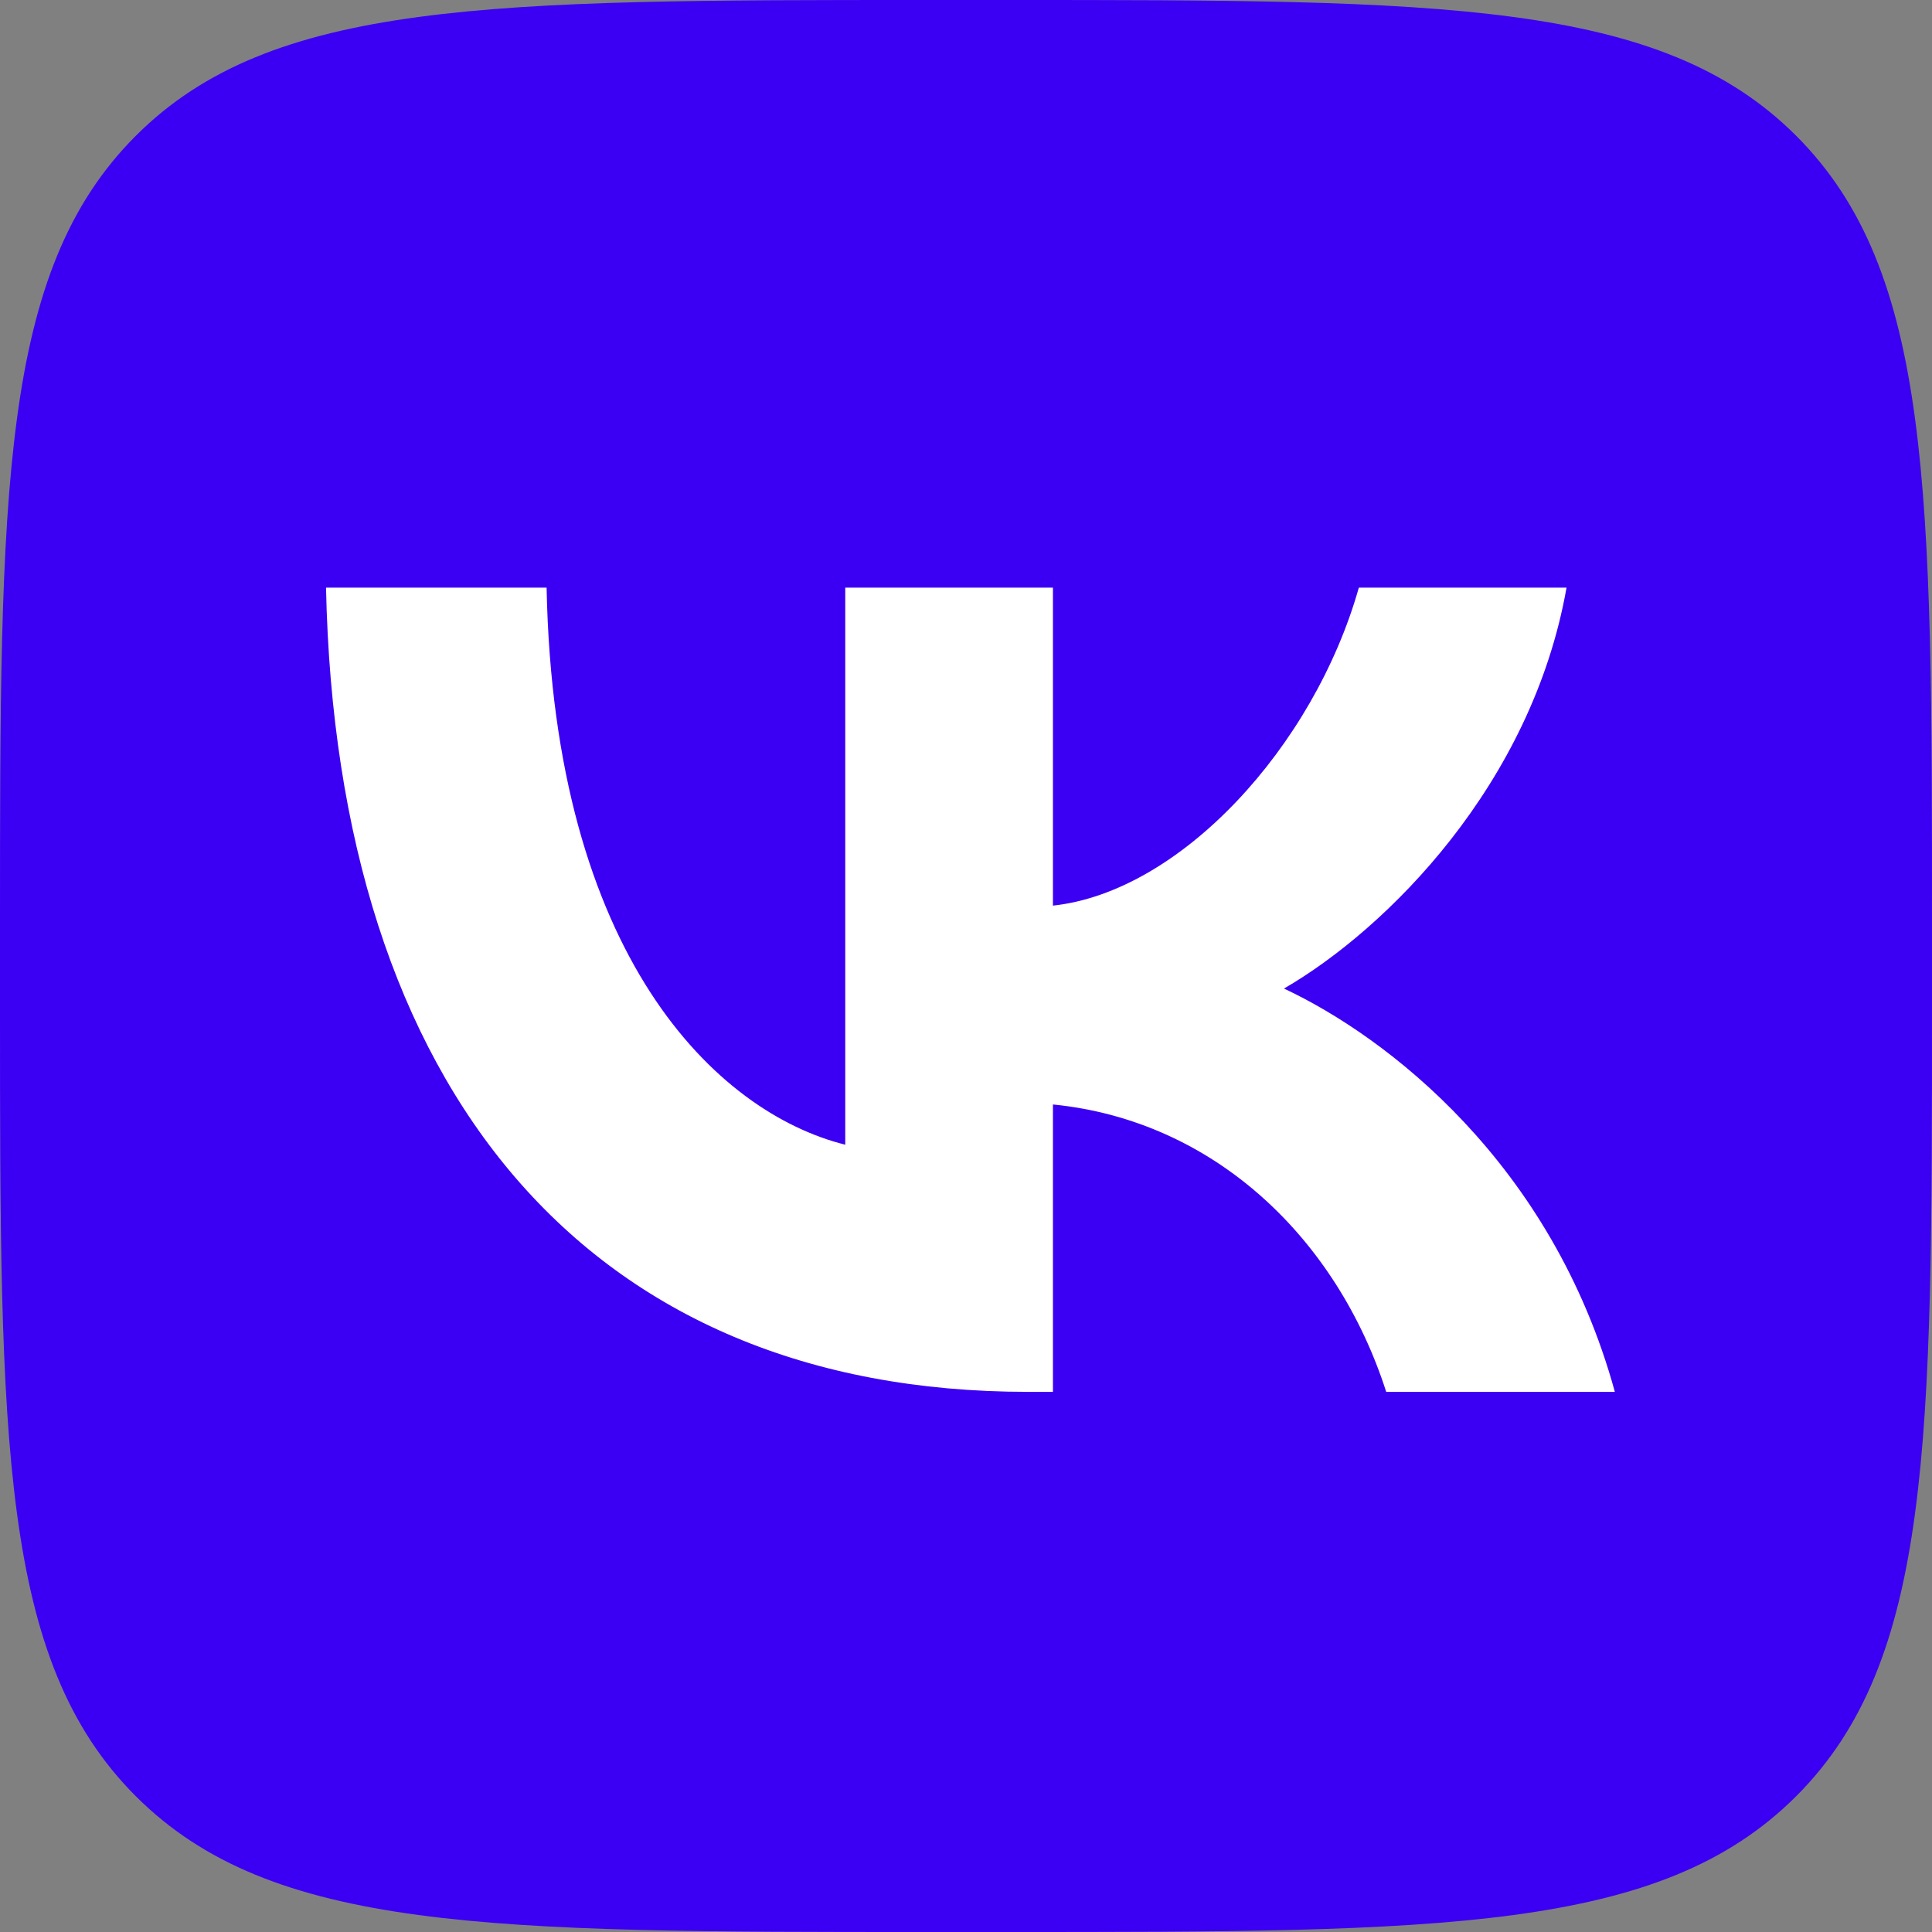
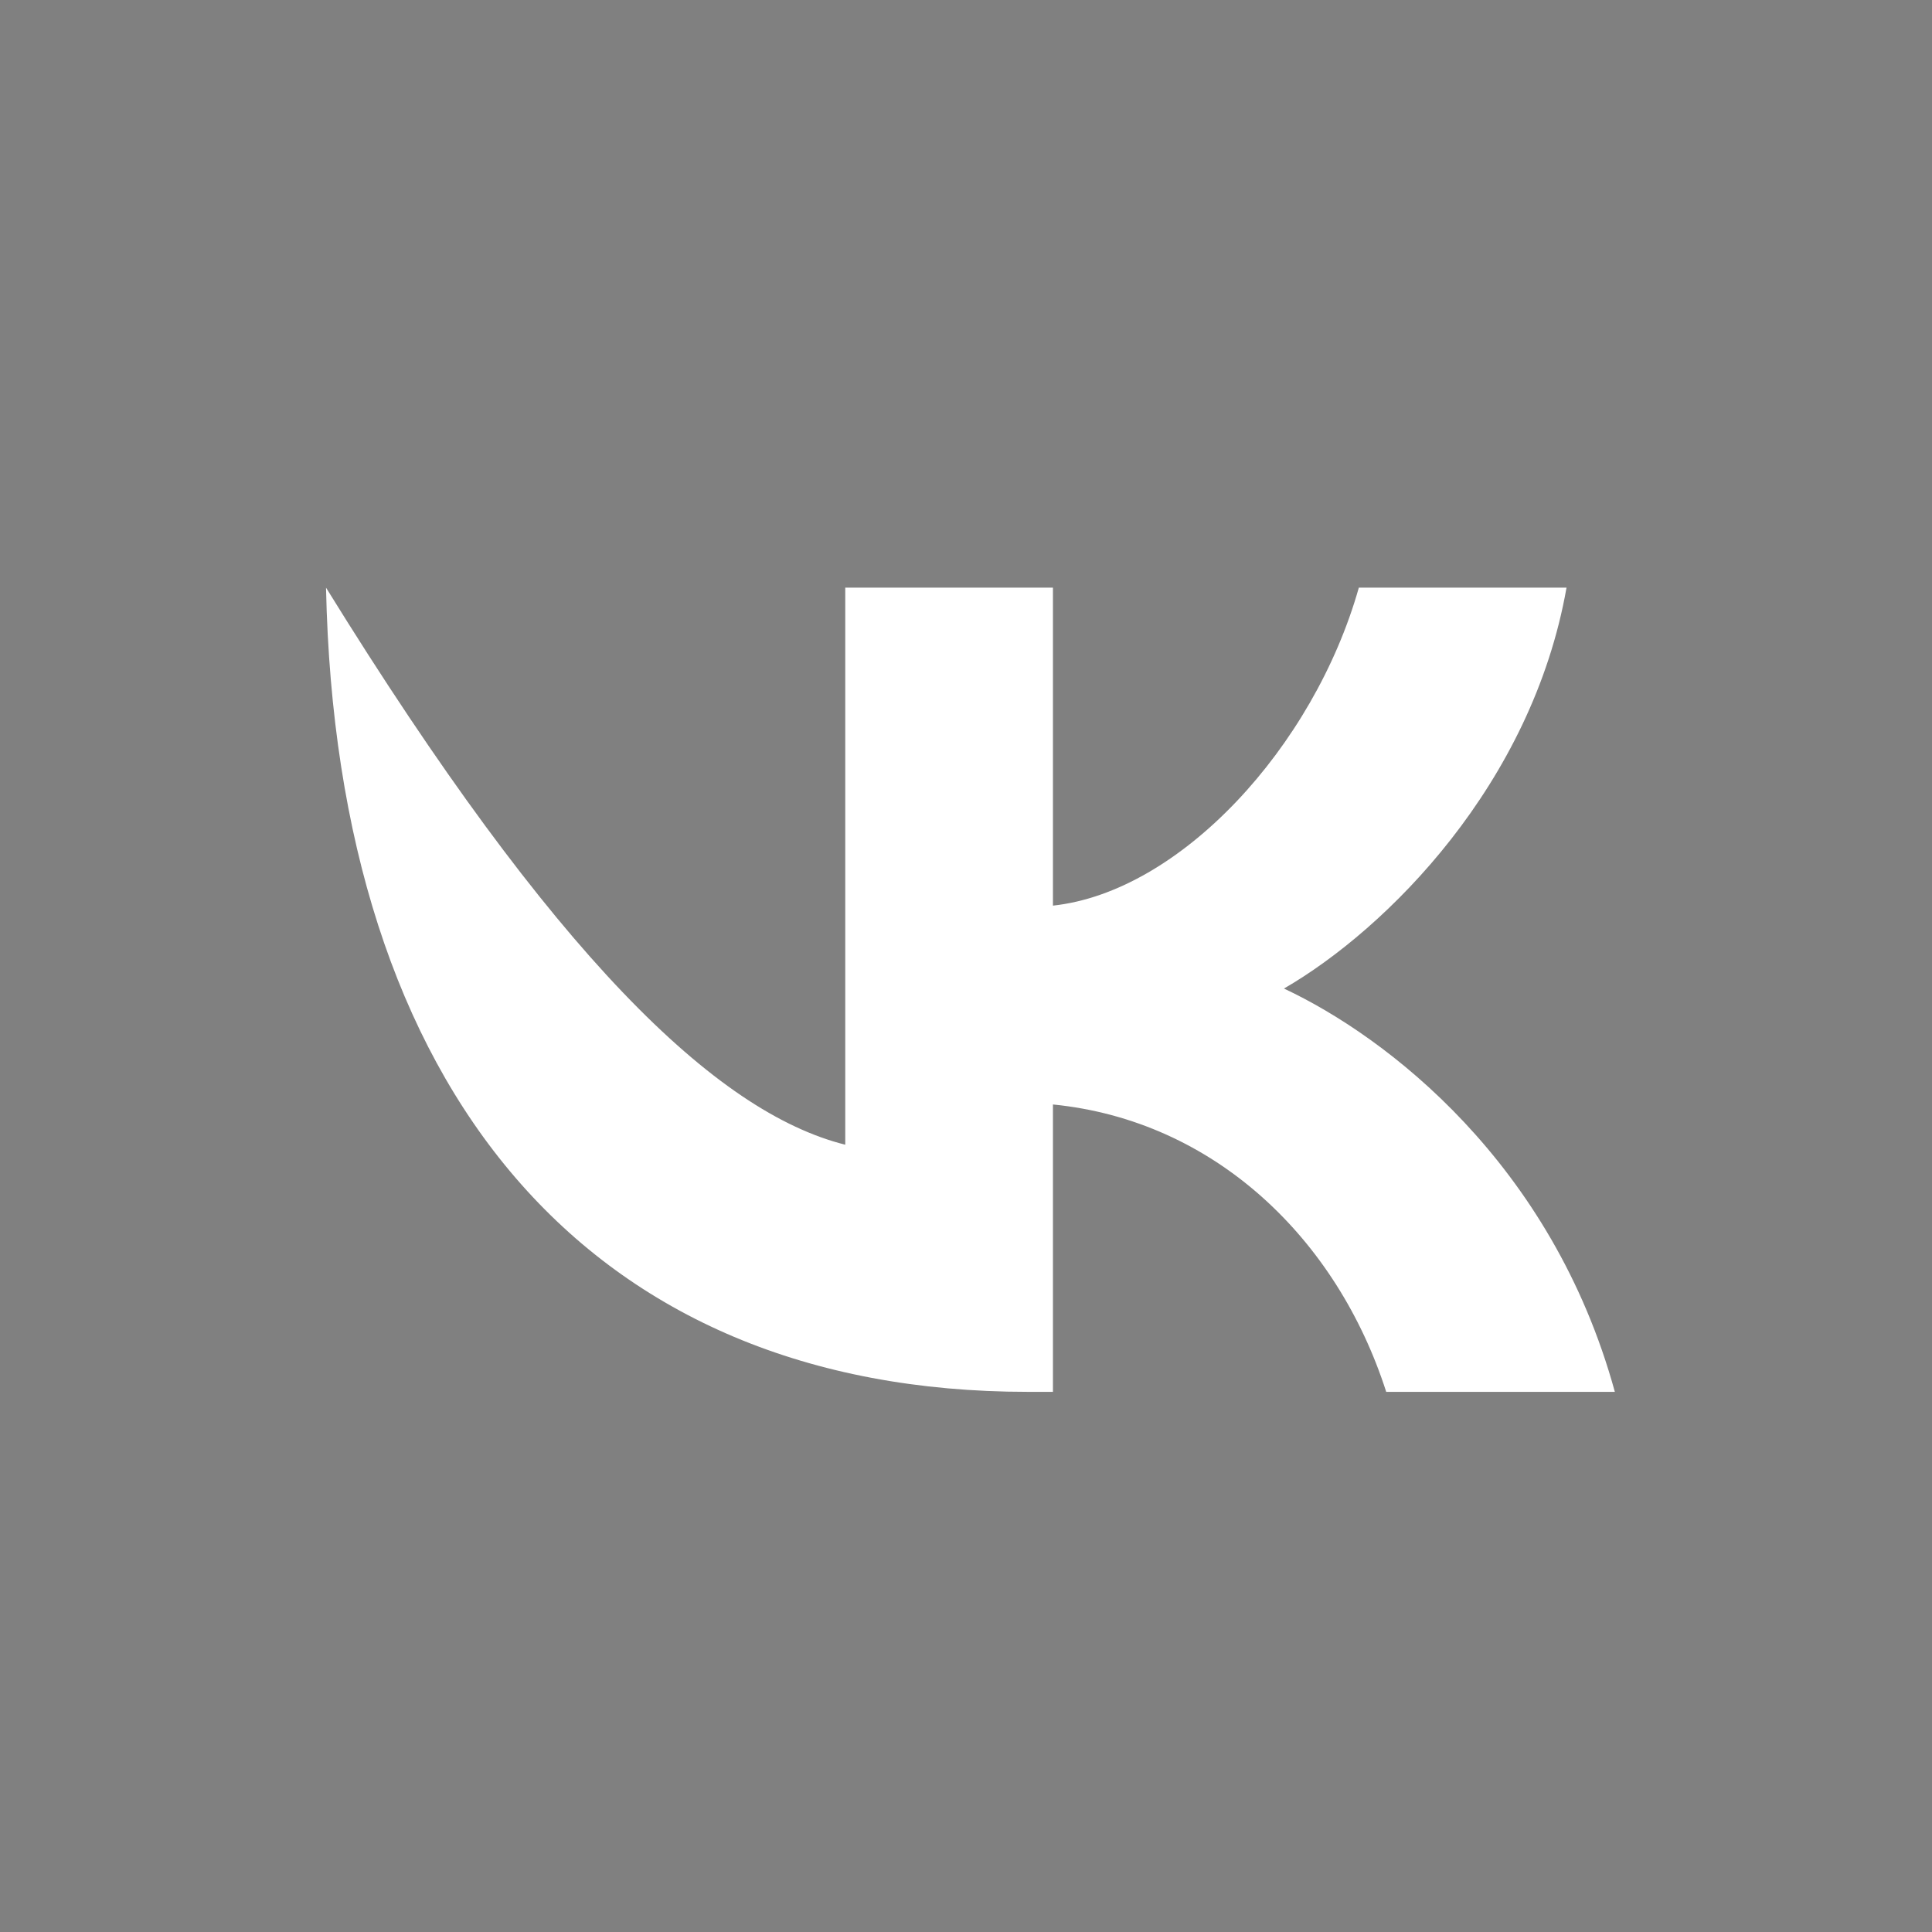
<svg xmlns="http://www.w3.org/2000/svg" width="76" height="76" viewBox="0 0 76 76" fill="none">
  <rect x="0" y="0" width="76" height="76" fill="#808080" stroke="none" />
-   <path d="M0 36.48C0 19.283 0 10.685 5.342 5.342C10.685 0 19.283 0 36.48 0L39.52 0C56.717 0 65.315 0 70.658 5.342C76 10.685 76 19.283 76 36.48V39.52C76 56.717 76 65.315 70.658 70.658C65.315 76 56.717 76 39.52 76H36.48C19.283 76 10.685 76 5.342 70.658C0 65.315 0 56.717 0 39.52L0 36.48Z" fill="#3B00F4" />
-   <path d="M40.438 54.752C23.117 54.752 13.237 42.877 12.825 23.117H21.502C21.787 37.62 28.183 43.763 33.25 45.03V23.117H41.42V35.625C46.424 35.087 51.68 29.387 53.453 23.117L61.623 23.117C60.262 30.843 54.562 36.543 50.508 38.887C54.562 40.787 61.054 45.758 63.524 54.752L54.53 54.752C52.598 48.735 47.785 44.08 41.42 43.447V54.752H40.438Z" fill="white" />
+   <path d="M40.438 54.752C23.117 54.752 13.237 42.877 12.825 23.117C21.787 37.62 28.183 43.763 33.25 45.03V23.117H41.42V35.625C46.424 35.087 51.68 29.387 53.453 23.117L61.623 23.117C60.262 30.843 54.562 36.543 50.508 38.887C54.562 40.787 61.054 45.758 63.524 54.752L54.53 54.752C52.598 48.735 47.785 44.08 41.42 43.447V54.752H40.438Z" fill="white" />
</svg>